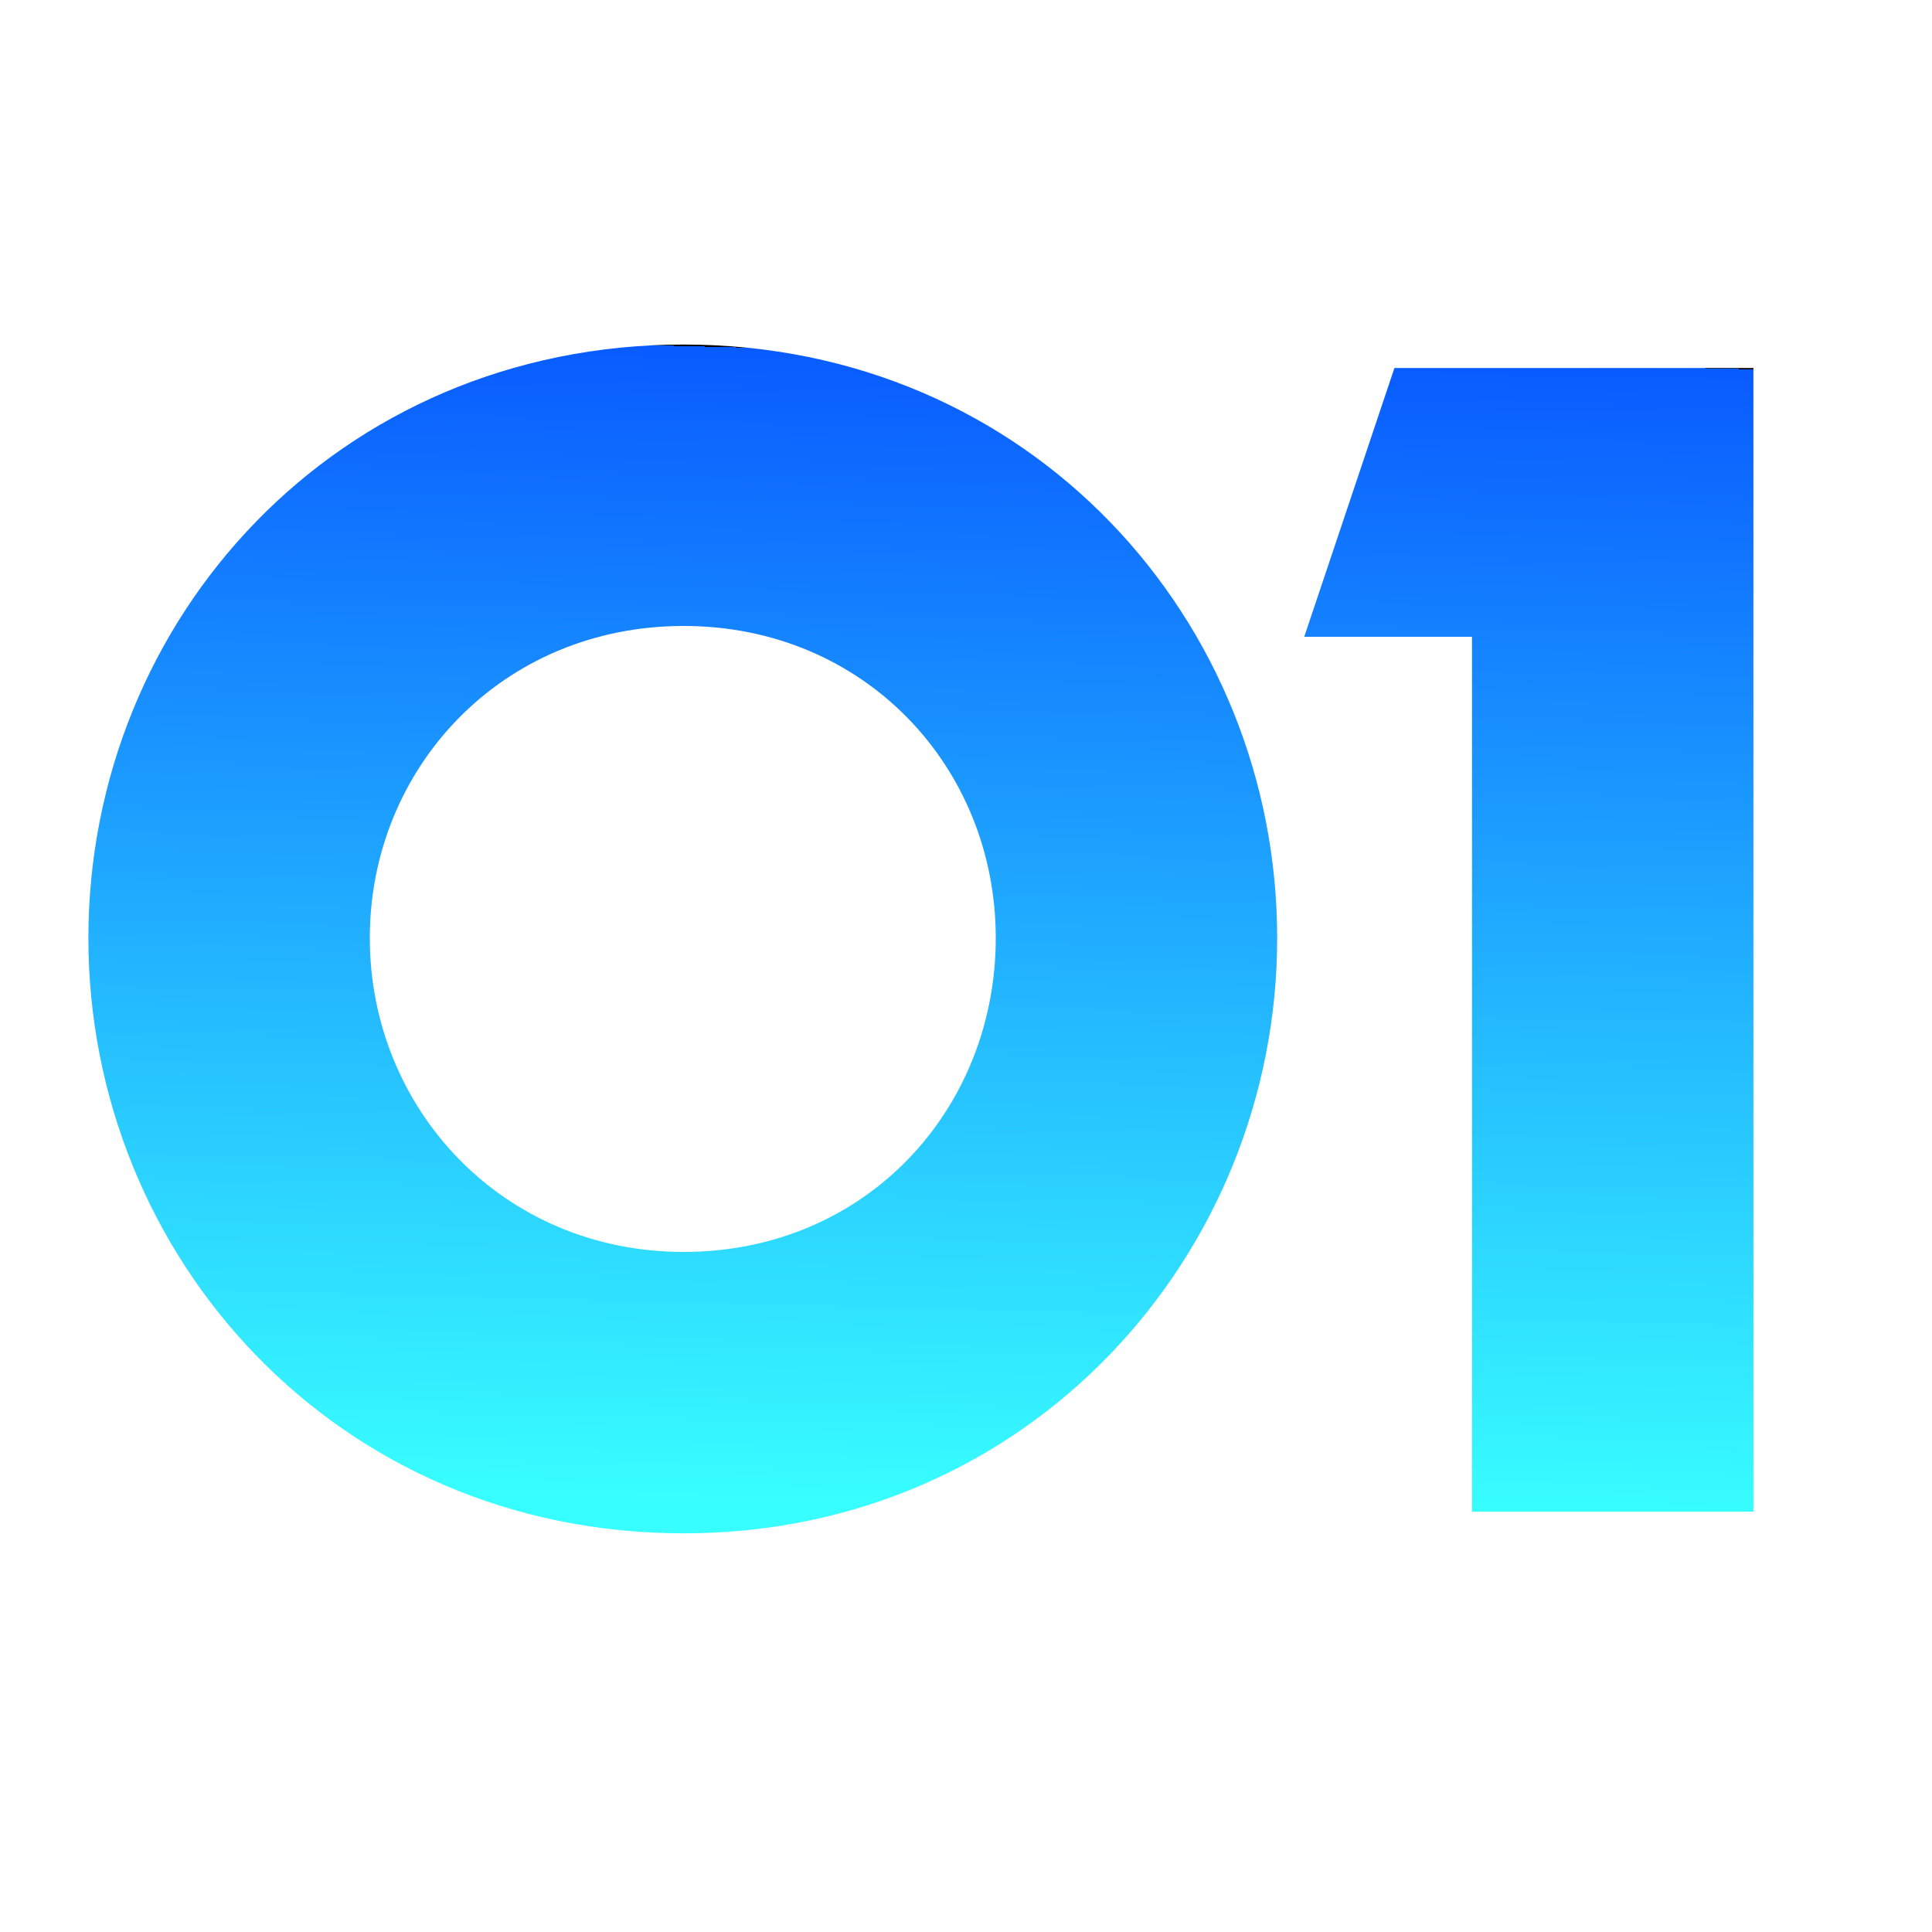
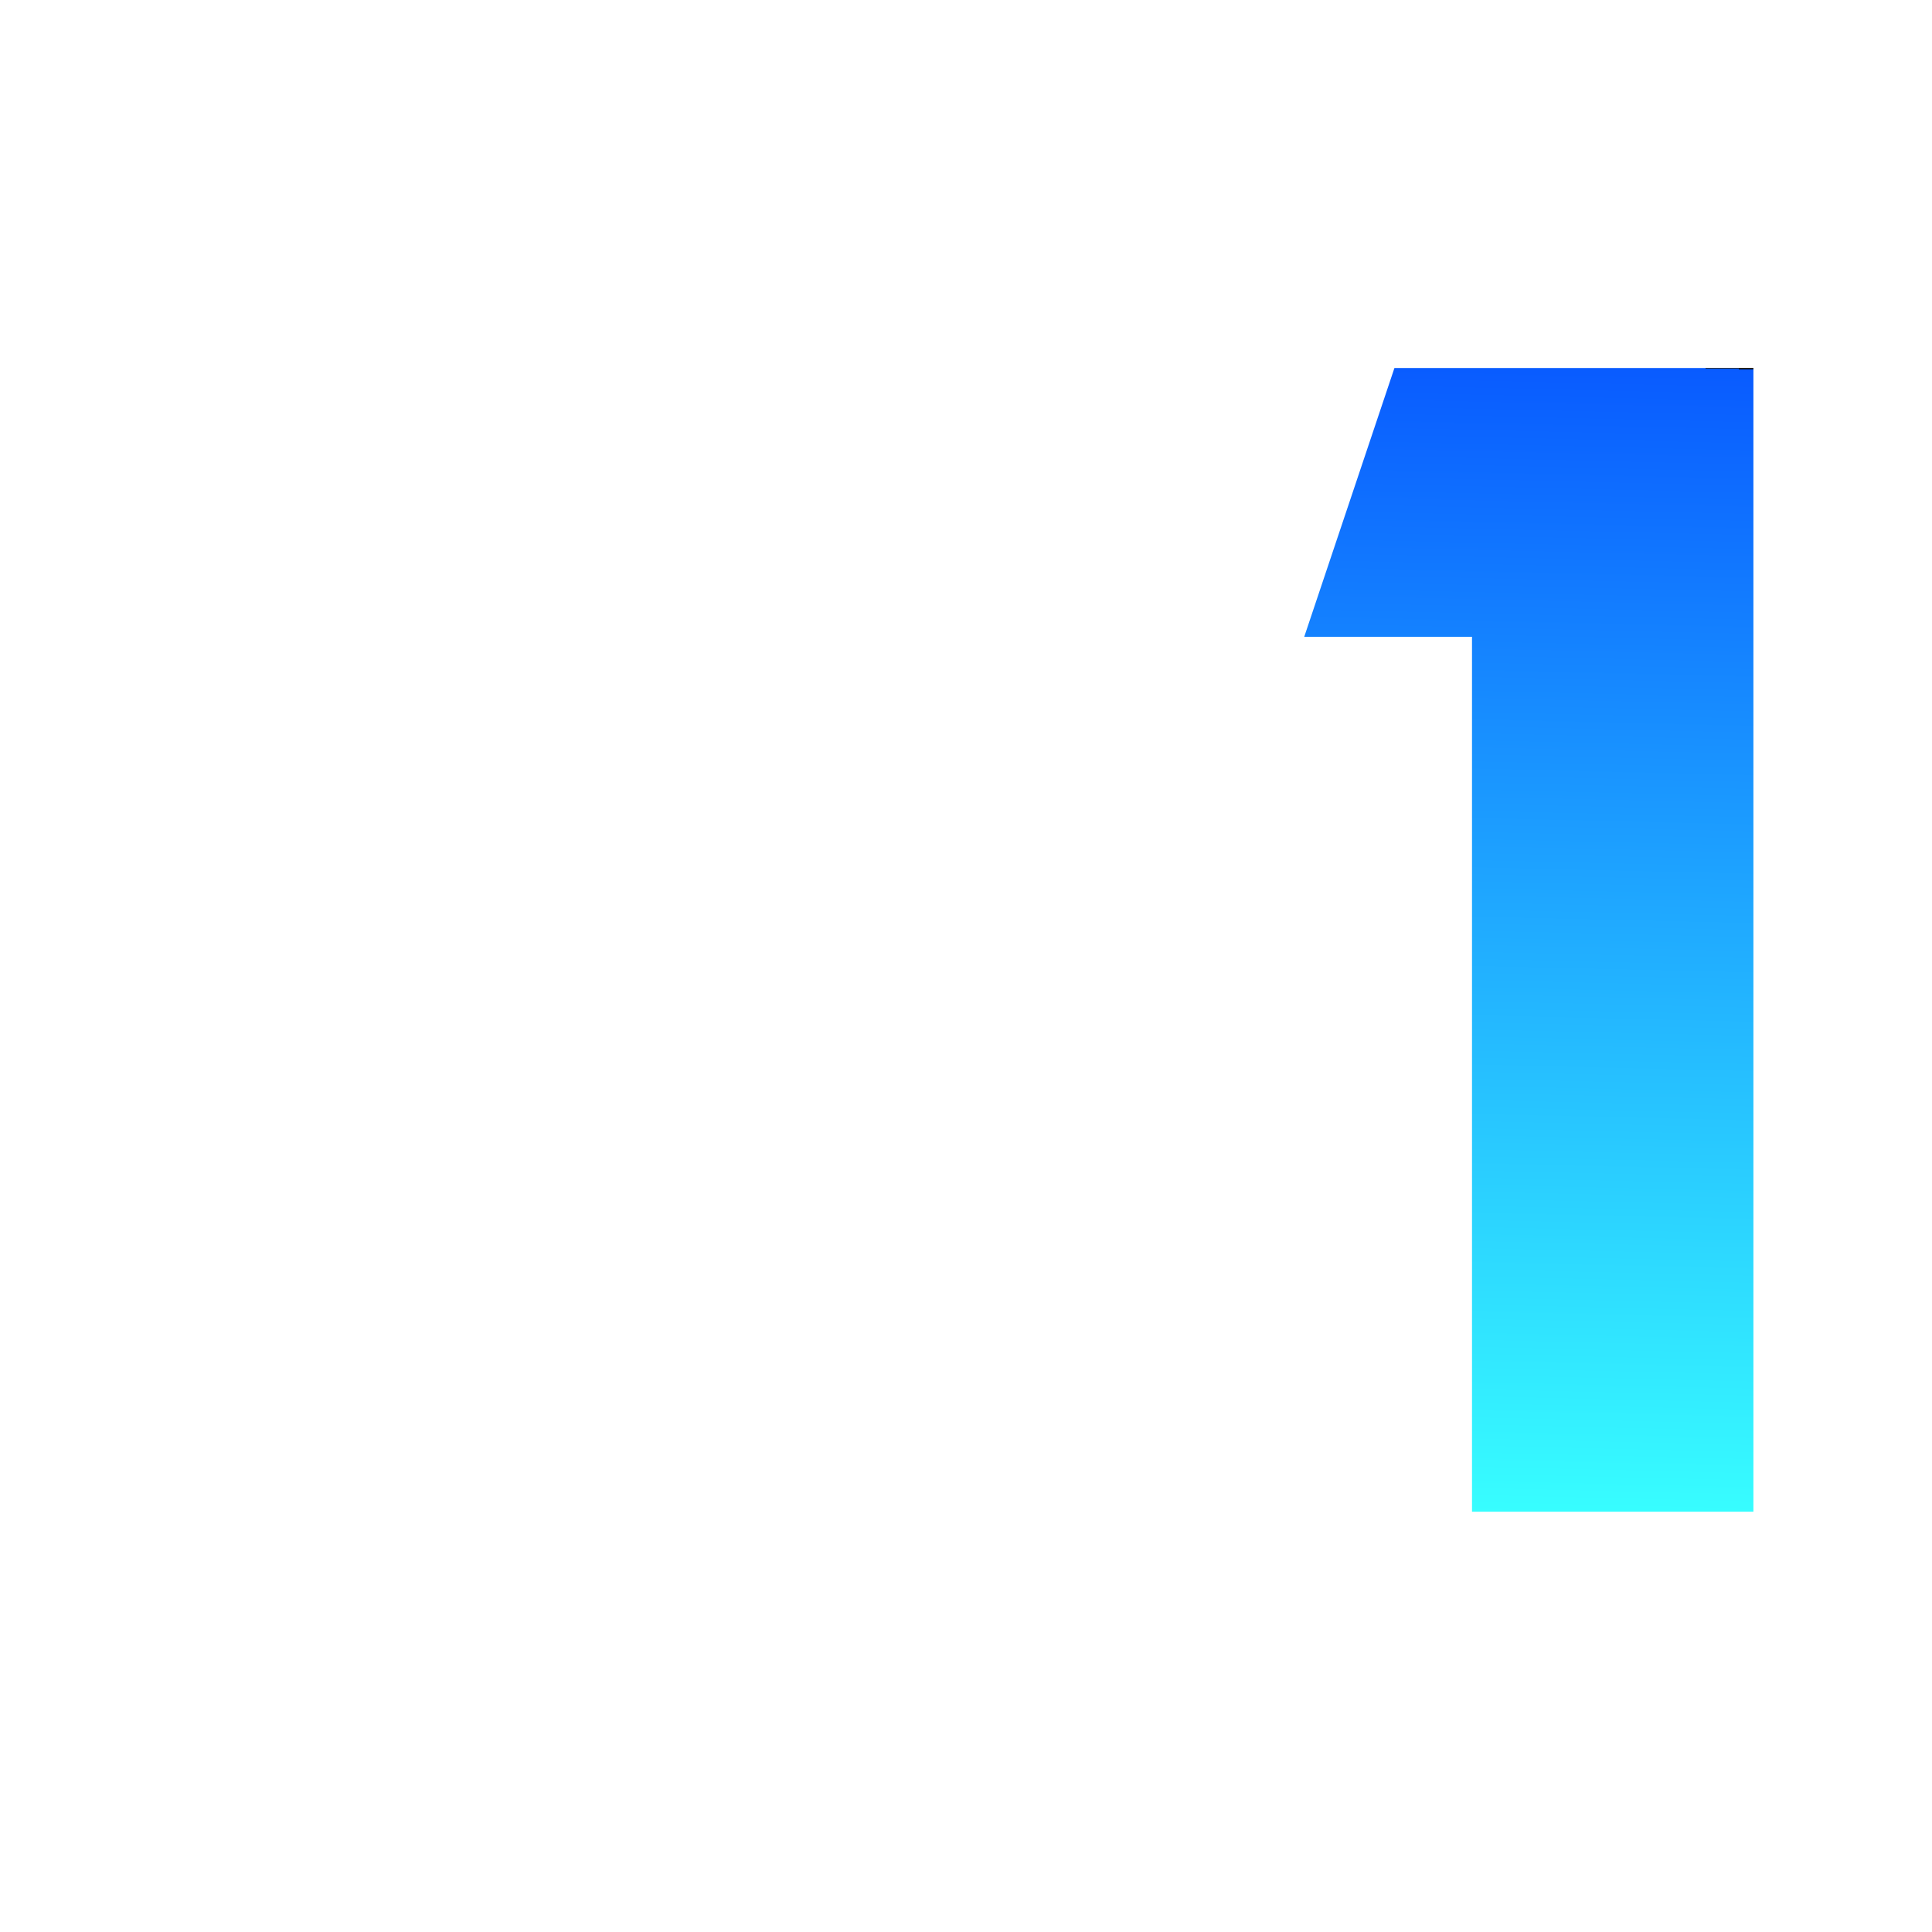
<svg xmlns="http://www.w3.org/2000/svg" xmlns:xlink="http://www.w3.org/1999/xlink" version="1.1" viewBox="0 0 107.1 107.1">
  <defs>
    <style>
      .cls-1 {
        fill: url(#_名称未設定グラデーション-2);
      }

      .cls-2 {
        fill: url(#_名称未設定グラデーション);
      }
    </style>
    <linearGradient id="_名称未設定グラデーション" data-name="名称未設定グラデーション" x1="38.7" y1="19.2" x2="37.1" y2="83.3" gradientUnits="userSpaceOnUse">
      <stop offset="0" stop-color="#000" />
      <stop offset="0" stop-color="#095bff" />
      <stop offset="1" stop-color="#38ffff" />
    </linearGradient>
    <linearGradient id="_名称未設定グラデーション-2" data-name="名称未設定グラデーション" x1="85.6" y1="20.2" x2="84.1" y2="84.3" xlink:href="#_名称未設定グラデーション" />
  </defs>
  <g>
    <g id="_レイヤー_1" data-name="レイヤー_1">
      <g>
-         <path class="cls-2" d="M37.9,85c-19.2,0-33-15.3-33-33S18.7,19.1,37.9,19.1s32.9,15.3,32.9,32.9-13.8,33-32.9,33ZM37.9,34.7c-10.1,0-17.4,7.9-17.4,17.3s7.3,17.4,17.4,17.4,17.3-7.9,17.3-17.4-7.3-17.3-17.3-17.3Z" />
        <path class="cls-1" d="M81.6,35.3h-9.3l5-14.9h19.9v63.4h-15.6v-48.5Z" />
      </g>
    </g>
  </g>
</svg>